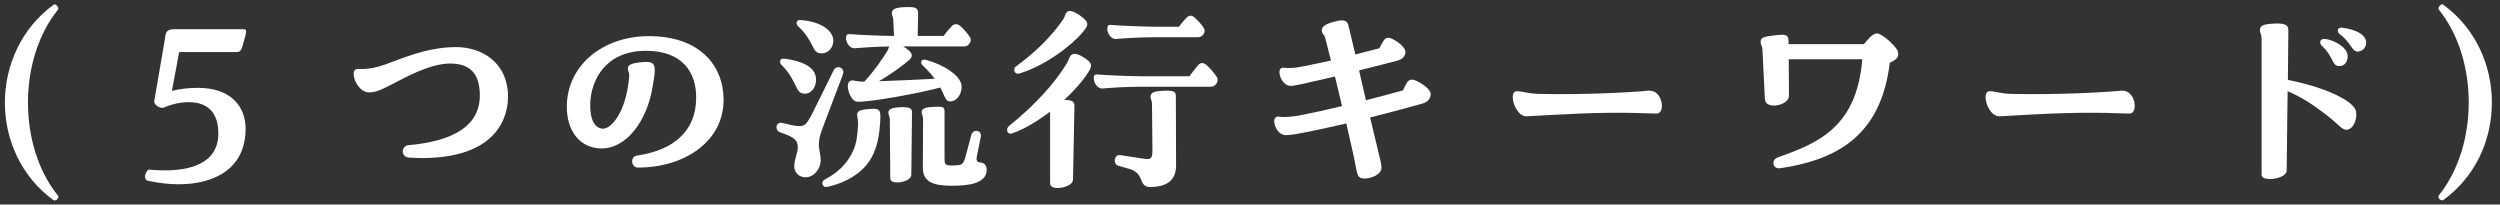
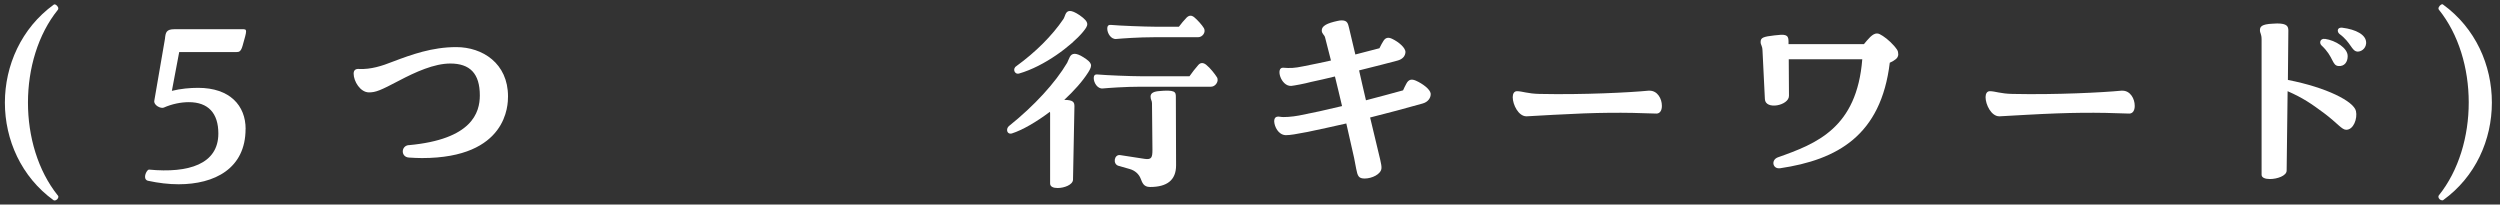
<svg xmlns="http://www.w3.org/2000/svg" width="220" height="18" viewBox="0 0 220 18" fill="none">
  <rect x="0" y="0" width="220" height="18" fill="#333333" stroke="none" />
  <path d="M5.095 17.2C5.135 17.265 5.135 17.29 5.135 17.31C5.135 17.485 4.97 17.64 4.8 17.64C4.78 17.64 4.76 17.64 4.715 17.62C1.865 15.56 0.43 12.295 0.43 9.035C0.43 5.775 1.865 2.485 4.735 0.405C4.775 0.385 4.795 0.385 4.82 0.385C4.925 0.385 5.13 0.58 5.13 0.735C5.13 0.8 5.11 0.845 5.09 0.865C1.595 5.2 1.575 12.825 5.09 17.205L5.095 17.2Z" fill="white" />
  <path d="M21.61 11.35C21.61 14.83 18.885 16.215 15.72 16.215C14.845 16.215 13.93 16.105 13.035 15.91C12.825 15.865 12.765 15.715 12.765 15.56C12.765 15.255 12.995 14.905 13.12 14.925C16.595 15.255 19.215 14.445 19.215 11.75C19.215 9.955 18.32 8.99 16.615 8.99C15.93 8.99 15.14 9.145 14.41 9.47C14.14 9.58 13.495 9.25 13.58 8.855L14.515 3.425C14.575 2.855 14.62 2.57 15.37 2.57H21.3C21.55 2.57 21.655 2.57 21.655 2.765C21.655 2.96 21.55 3.31 21.345 4.035C21.2 4.54 21.035 4.58 20.825 4.58H15.77L15.125 7.995C15.915 7.8 16.725 7.73 17.435 7.73C20.245 7.73 21.615 9.305 21.615 11.345L21.61 11.35Z" fill="white" />
  <path d="M35.965 12.775C41.54 12.27 42.225 9.905 42.225 8.395C42.225 6.465 41.35 5.59 39.625 5.59C38.21 5.59 36.565 6.335 35.11 7.1C33.485 7.955 33.07 8.13 32.47 8.13C31.7 8.13 31.12 7.145 31.12 6.485C31.12 6.135 31.33 6.045 31.62 6.07C32.64 6.115 33.615 5.805 34.595 5.415C36.22 4.8 38.03 4.145 40.15 4.145C42.46 4.145 44.705 5.57 44.705 8.48C44.705 9.18 44.685 13.91 37.13 13.91C36.775 13.91 36.38 13.89 35.985 13.865C35.255 13.82 35.28 12.835 35.965 12.77V12.775Z" fill="white" />
-   <path d="M56.04 13.695C59.35 13.215 61.22 11.485 61.26 8.7C61.32 6.355 60.03 4.47 56.85 4.47C53.25 4.47 52.025 7.075 51.94 9.07C51.9 10.58 52.355 11.28 53.045 11.325C53.73 11.37 55.125 9.945 55.375 6.66C55.395 6.355 55.25 6.285 55.25 6.045C55.25 5.76 55.415 5.54 56.685 5.455C57.37 5.41 57.62 5.565 57.62 6.18C57.62 6.53 57.535 7.035 57.41 7.735C56.95 10.54 55.165 13.125 52.855 13.06C51.025 13.015 49.88 11.525 49.88 9.4C49.88 5.765 53.04 3.18 57.1 3.18C61.575 3.18 63.675 5.765 63.675 8.785C63.675 12.465 60.22 14.745 56.145 14.745C55.52 14.745 55.44 13.78 56.04 13.695Z" fill="white" />
-   <path d="M72.225 14.025C72.245 14.835 71.64 15.6 70.895 15.6C70.25 15.6 69.895 15.12 69.895 14.615C69.895 14.025 70.23 13.43 70.205 12.865C70.165 12.36 69.915 12.055 68.685 11.66C68.475 11.595 68.33 11.42 68.33 11.18C68.33 10.895 68.62 10.74 68.89 10.83C69.595 11.005 69.97 11.095 70.345 11.095C70.635 11.095 70.825 11.005 70.97 10.83C71.155 10.59 71.305 10.35 71.53 9.89L73.36 6.19C73.63 5.645 74.4 5.97 74.17 6.565L72.445 11.12C72.195 11.775 72.11 12.06 72.07 12.5C72.01 13.115 72.195 13.355 72.215 14.035L72.225 14.025ZM69 5.155C71.54 5.505 71.81 6.425 71.81 7.04C71.81 7.655 71.415 8.245 70.83 8.245C69.915 8.245 70.27 7.235 68.77 5.705C68.54 5.485 68.625 5.115 69 5.16V5.155ZM70.415 1.76C72.265 1.89 73.33 2.7 73.33 3.58C73.33 4.15 72.935 4.72 72.225 4.695C71.435 4.675 71.685 3.665 70.23 2.305C70.02 2.13 70.065 1.735 70.415 1.755V1.76ZM77.445 10.87C77.36 12.425 76.965 13.675 76.24 14.53C75.285 15.67 73.845 16.215 72.85 16.435C72.765 16.455 72.745 16.455 72.705 16.455C72.31 16.455 72.245 15.95 72.58 15.8C73.765 15.185 74.495 14.4 74.93 13.565C75.345 12.8 75.43 12.165 75.515 10.98C75.535 10.565 75.43 10.345 75.43 10.125C75.43 9.86 75.535 9.685 76.22 9.62C77.55 9.465 77.51 9.64 77.45 10.87H77.445ZM74.45 3.335C74.45 3.03 74.595 2.985 74.805 3.005C75.49 3.07 77.655 3.16 78.61 3.16H78.67L78.61 1.715C78.57 1.43 78.485 1.365 78.485 1.145C78.485 0.775 78.84 0.62 80.005 0.62C80.69 0.62 80.815 0.795 80.795 1.275L80.755 3.16H83.045C83.255 2.855 83.525 2.545 83.775 2.285C83.985 2.09 84.21 2.065 84.48 2.265C84.79 2.53 85.185 2.99 85.375 3.295C85.56 3.625 85.25 4.085 84.855 4.085H79.485C80.295 4.59 80.4 4.875 80.045 5.245C79.565 5.685 78.34 6.58 77.34 7.15C78.67 7.105 80.46 7.02 82.25 6.93C82 6.58 81.665 6.205 81.23 5.79C80.92 5.525 81.065 5.155 81.46 5.265C83 5.66 84.56 6.645 84.62 7.565C84.66 8.22 84.245 8.9 83.64 8.925C83.18 8.945 83.18 8.51 82.745 7.7C81.02 8.18 76.485 9.015 75.44 8.95C74.795 8.95 74.255 7.2 74.9 7.09C75.15 7.045 75.44 7.18 75.775 7.18H76.065C76.855 6.345 77.665 5.185 78.125 4.42C78.165 4.355 78.185 4.225 78.25 4.09C76.94 4.11 75.69 4.2 75.235 4.245C74.775 4.29 74.445 3.74 74.445 3.345L74.45 3.335ZM80.255 9.95L80.195 15.38C80.195 16.035 78.365 16.345 78.345 15.71L78.305 10.54C78.305 10.19 78.18 10.165 78.18 9.925C78.18 9.66 78.325 9.51 79.075 9.445C80.18 9.36 80.28 9.6 80.26 9.95H80.255ZM86.83 14.92C86.83 16.17 85.205 16.345 83.75 16.345C82.085 16.345 81.21 15.995 81.21 14.745L81.23 10.45C81.23 10.145 81.105 10.1 81.105 9.9C81.105 9.66 81.23 9.46 81.915 9.42C83.1 9.335 83.12 9.4 83.12 9.925V13.975C83.12 14.455 83.18 14.52 83.62 14.565C83.89 14.565 84.12 14.565 84.41 14.52C84.745 14.475 84.845 14.255 85.035 13.535L85.45 11.96C85.535 11.63 85.74 11.48 85.99 11.52C86.26 11.565 86.365 11.785 86.3 12.09L85.965 13.755C85.88 14.17 86.005 14.28 86.32 14.305C86.655 14.35 86.82 14.57 86.82 14.92H86.83Z" fill="white" />
  <path d="M95.755 6.38C95.255 7.17 94.505 8 93.655 8.79C94.465 8.79 94.55 9.01 94.55 9.36L94.425 15.82C94.405 16.26 93.655 16.545 93.075 16.545C92.7 16.545 92.41 16.435 92.41 16.15V10.015C92.41 9.95 92.41 9.885 92.39 9.84C91.225 10.715 89.995 11.44 89.04 11.745C88.79 11.81 88.625 11.66 88.625 11.44C88.625 11.33 88.665 11.2 88.79 11.09C91.035 9.295 92.87 7.28 93.91 5.525C94.095 5.175 94.14 4.735 94.575 4.735C94.74 4.735 95.01 4.825 95.345 5.04C96.135 5.545 96.155 5.74 95.76 6.375L95.755 6.38ZM89.45 5.81C91.115 4.605 92.59 3.14 93.57 1.69C93.735 1.47 93.735 0.965 94.155 0.965C94.34 0.965 94.615 1.075 95.01 1.34C95.945 1.995 95.76 2.24 95.3 2.81C94.3 4.015 91.91 5.83 89.68 6.47C89.265 6.58 89.075 6.03 89.45 5.815V5.81ZM107.155 7.015C107.155 7.32 106.885 7.63 106.57 7.63H100.41C98.995 7.63 97.54 7.74 97.04 7.785C96.58 7.83 96.25 7.28 96.25 6.885C96.25 6.58 96.395 6.535 96.605 6.555C97.29 6.62 99.495 6.71 100.41 6.71H104.675C104.905 6.38 105.175 6.03 105.445 5.725C105.63 5.505 105.88 5.485 106.15 5.705C106.505 5.99 106.9 6.495 107.105 6.82C107.145 6.885 107.145 6.95 107.145 7.015H107.155ZM97.44 2.525C97.44 2.22 97.585 2.175 97.795 2.195C98.48 2.26 100.81 2.35 101.6 2.35H103.745C103.955 2.065 104.18 1.8 104.43 1.54C104.64 1.345 104.845 1.32 105.095 1.52C105.385 1.76 105.78 2.2 105.95 2.485C106.135 2.835 105.825 3.275 105.43 3.275H101.6C100.185 3.275 98.73 3.385 98.23 3.43C97.77 3.475 97.44 2.925 97.44 2.53V2.525ZM103.475 8.525L103.495 14.55C103.495 15.865 102.685 16.455 101.205 16.455C100.62 16.455 100.52 16.06 100.375 15.71C100.23 15.335 99.895 15.01 99.42 14.875L98.42 14.59C97.9 14.435 98.045 13.56 98.585 13.65L100.73 13.98C101.335 14.065 101.415 13.87 101.415 13.17L101.375 9.075C101.375 8.855 101.25 8.77 101.25 8.505C101.25 8.265 101.395 8.09 101.895 8.025C103.435 7.87 103.475 8.09 103.475 8.53V8.525Z" fill="white" />
  <path d="M125.9 8.305C125.9 8.61 125.67 8.985 125.17 9.115C123.695 9.53 122.13 9.95 120.57 10.34C120.755 11.105 120.925 11.85 121.09 12.51C121.425 13.935 121.59 14.48 121.57 14.79C121.55 15.335 120.715 15.71 120.095 15.71C119.555 15.71 119.47 15.49 119.345 14.855C119.285 14.525 119.24 14.285 119.16 13.89L118.475 10.865C117.29 11.13 116.145 11.39 115.065 11.61C114.065 11.805 113.525 11.895 113.15 11.895C112.485 11.875 112.15 11.13 112.13 10.69C112.13 10.36 112.275 10.21 112.65 10.275C112.96 10.34 113.73 10.275 114.315 10.165C115.46 9.945 116.77 9.66 118.1 9.335C117.89 8.46 117.685 7.56 117.475 6.73C116.745 6.905 116.02 7.08 115.375 7.21C114.815 7.365 113.855 7.54 113.625 7.56C112.71 7.605 112.23 5.915 112.92 5.96C113.525 6.005 113.875 6.005 114.71 5.83C115.625 5.655 116.415 5.48 117.125 5.325L116.605 3.29C116.545 3.05 116.315 2.985 116.315 2.675C116.315 2.28 116.775 2.04 117.71 1.84C117.895 1.795 117.98 1.795 118.085 1.795C118.565 1.795 118.625 2.08 118.71 2.43L119.27 4.795L121.39 4.245C121.515 3.98 121.64 3.765 121.725 3.63C121.89 3.345 122.12 3.235 122.495 3.41C123.1 3.695 123.7 4.22 123.68 4.595C123.66 4.9 123.47 5.21 122.95 5.34C122.2 5.535 120.955 5.865 119.6 6.195C119.81 7.095 119.995 7.97 120.205 8.825C121.39 8.52 122.515 8.21 123.47 7.95C123.555 7.755 123.655 7.555 123.76 7.36C123.97 6.965 124.24 6.945 124.59 7.095C125.195 7.36 125.86 7.86 125.9 8.235V8.3V8.305Z" fill="white" />
  <path d="M134.365 10.235H134.325C133.62 10.235 133.12 9.205 133.12 8.55C133.12 8.245 133.245 8.025 133.495 8.025C133.955 8.025 134.43 8.245 135.47 8.265C139.32 8.35 143.5 8.135 145.06 7.98H145.165C145.87 7.98 146.245 8.705 146.245 9.295V9.34C146.245 9.71 146.08 9.995 145.765 9.995C142.875 9.885 140.625 9.885 136.695 10.105L134.365 10.235Z" fill="white" />
  <path d="M167.05 4.755C167.05 4.95 166.965 5.105 166.82 5.215C166.655 5.345 166.465 5.455 166.3 5.52C165.53 11.915 161.7 14.06 156.625 14.81H156.54C155.98 14.81 155.855 14.065 156.455 13.845C159.865 12.64 163.405 11.26 163.88 5.215H157.41L157.43 8.435C157.43 9.29 155.35 9.705 155.31 8.72L155.1 4.45C155.08 3.97 154.935 3.99 154.935 3.685C154.935 3.31 155.185 3.225 156.14 3.115C157.055 3.005 157.39 3.005 157.39 3.62V3.885H164.025C164.19 3.69 164.36 3.47 164.585 3.25C164.795 3.055 164.98 2.945 165.17 2.945C165.335 2.945 165.48 3.03 165.69 3.165C166.105 3.43 166.645 3.93 166.94 4.37C167.025 4.5 167.045 4.635 167.045 4.765L167.05 4.755Z" fill="white" />
  <path d="M175.975 10.235H175.935C175.23 10.235 174.73 9.205 174.73 8.55C174.73 8.245 174.855 8.025 175.105 8.025C175.565 8.025 176.04 8.245 177.08 8.265C180.93 8.35 185.11 8.135 186.67 7.98H186.775C187.48 7.98 187.855 8.705 187.855 9.295V9.34C187.855 9.71 187.69 9.995 187.375 9.995C184.485 9.885 182.235 9.885 178.305 10.105L175.975 10.235Z" fill="white" />
  <path d="M201.335 7.035C204.725 7.69 207.14 8.92 207.325 9.775C207.47 10.43 207.115 11.42 206.47 11.42C206.075 11.42 205.74 10.875 204.515 9.955C203.39 9.12 202.665 8.62 201.31 8.025L201.225 15.01C201.225 15.47 200.395 15.755 199.75 15.755C199.355 15.755 199.02 15.645 199.02 15.38V3.485C199.02 2.96 198.875 2.94 198.875 2.655C198.875 2.35 199.02 2.13 199.98 2.085C200.125 2.085 200.27 2.065 200.395 2.065C201.27 2.065 201.375 2.33 201.375 2.7L201.335 7.035ZM204.6 3.42C205.515 3.55 206.62 4.23 206.595 4.955C206.595 5.435 206.325 5.855 205.785 5.81C205.2 5.765 205.37 5 204.31 4.015C204.06 3.795 204.165 3.36 204.6 3.425V3.42ZM208.22 3.75V3.815C208.18 4.32 207.74 4.56 207.45 4.54C206.93 4.495 206.89 3.73 205.87 2.985C205.64 2.79 205.66 2.395 206.1 2.435C207.35 2.59 208.22 3.07 208.22 3.75Z" fill="white" />
  <path d="M214.585 0.75C214.585 0.575 214.795 0.375 214.92 0.375C214.94 0.375 214.96 0.375 214.98 0.395C217.85 2.475 219.285 5.74 219.285 9.025C219.285 12.31 217.85 15.55 215 17.61C214.96 17.63 214.94 17.63 214.915 17.63C214.77 17.63 214.58 17.5 214.58 17.3C214.58 17.255 214.6 17.21 214.62 17.19C218.135 12.81 218.115 5.185 214.62 0.85C214.6 0.805 214.58 0.785 214.58 0.74L214.585 0.75Z" fill="white" />
</svg>